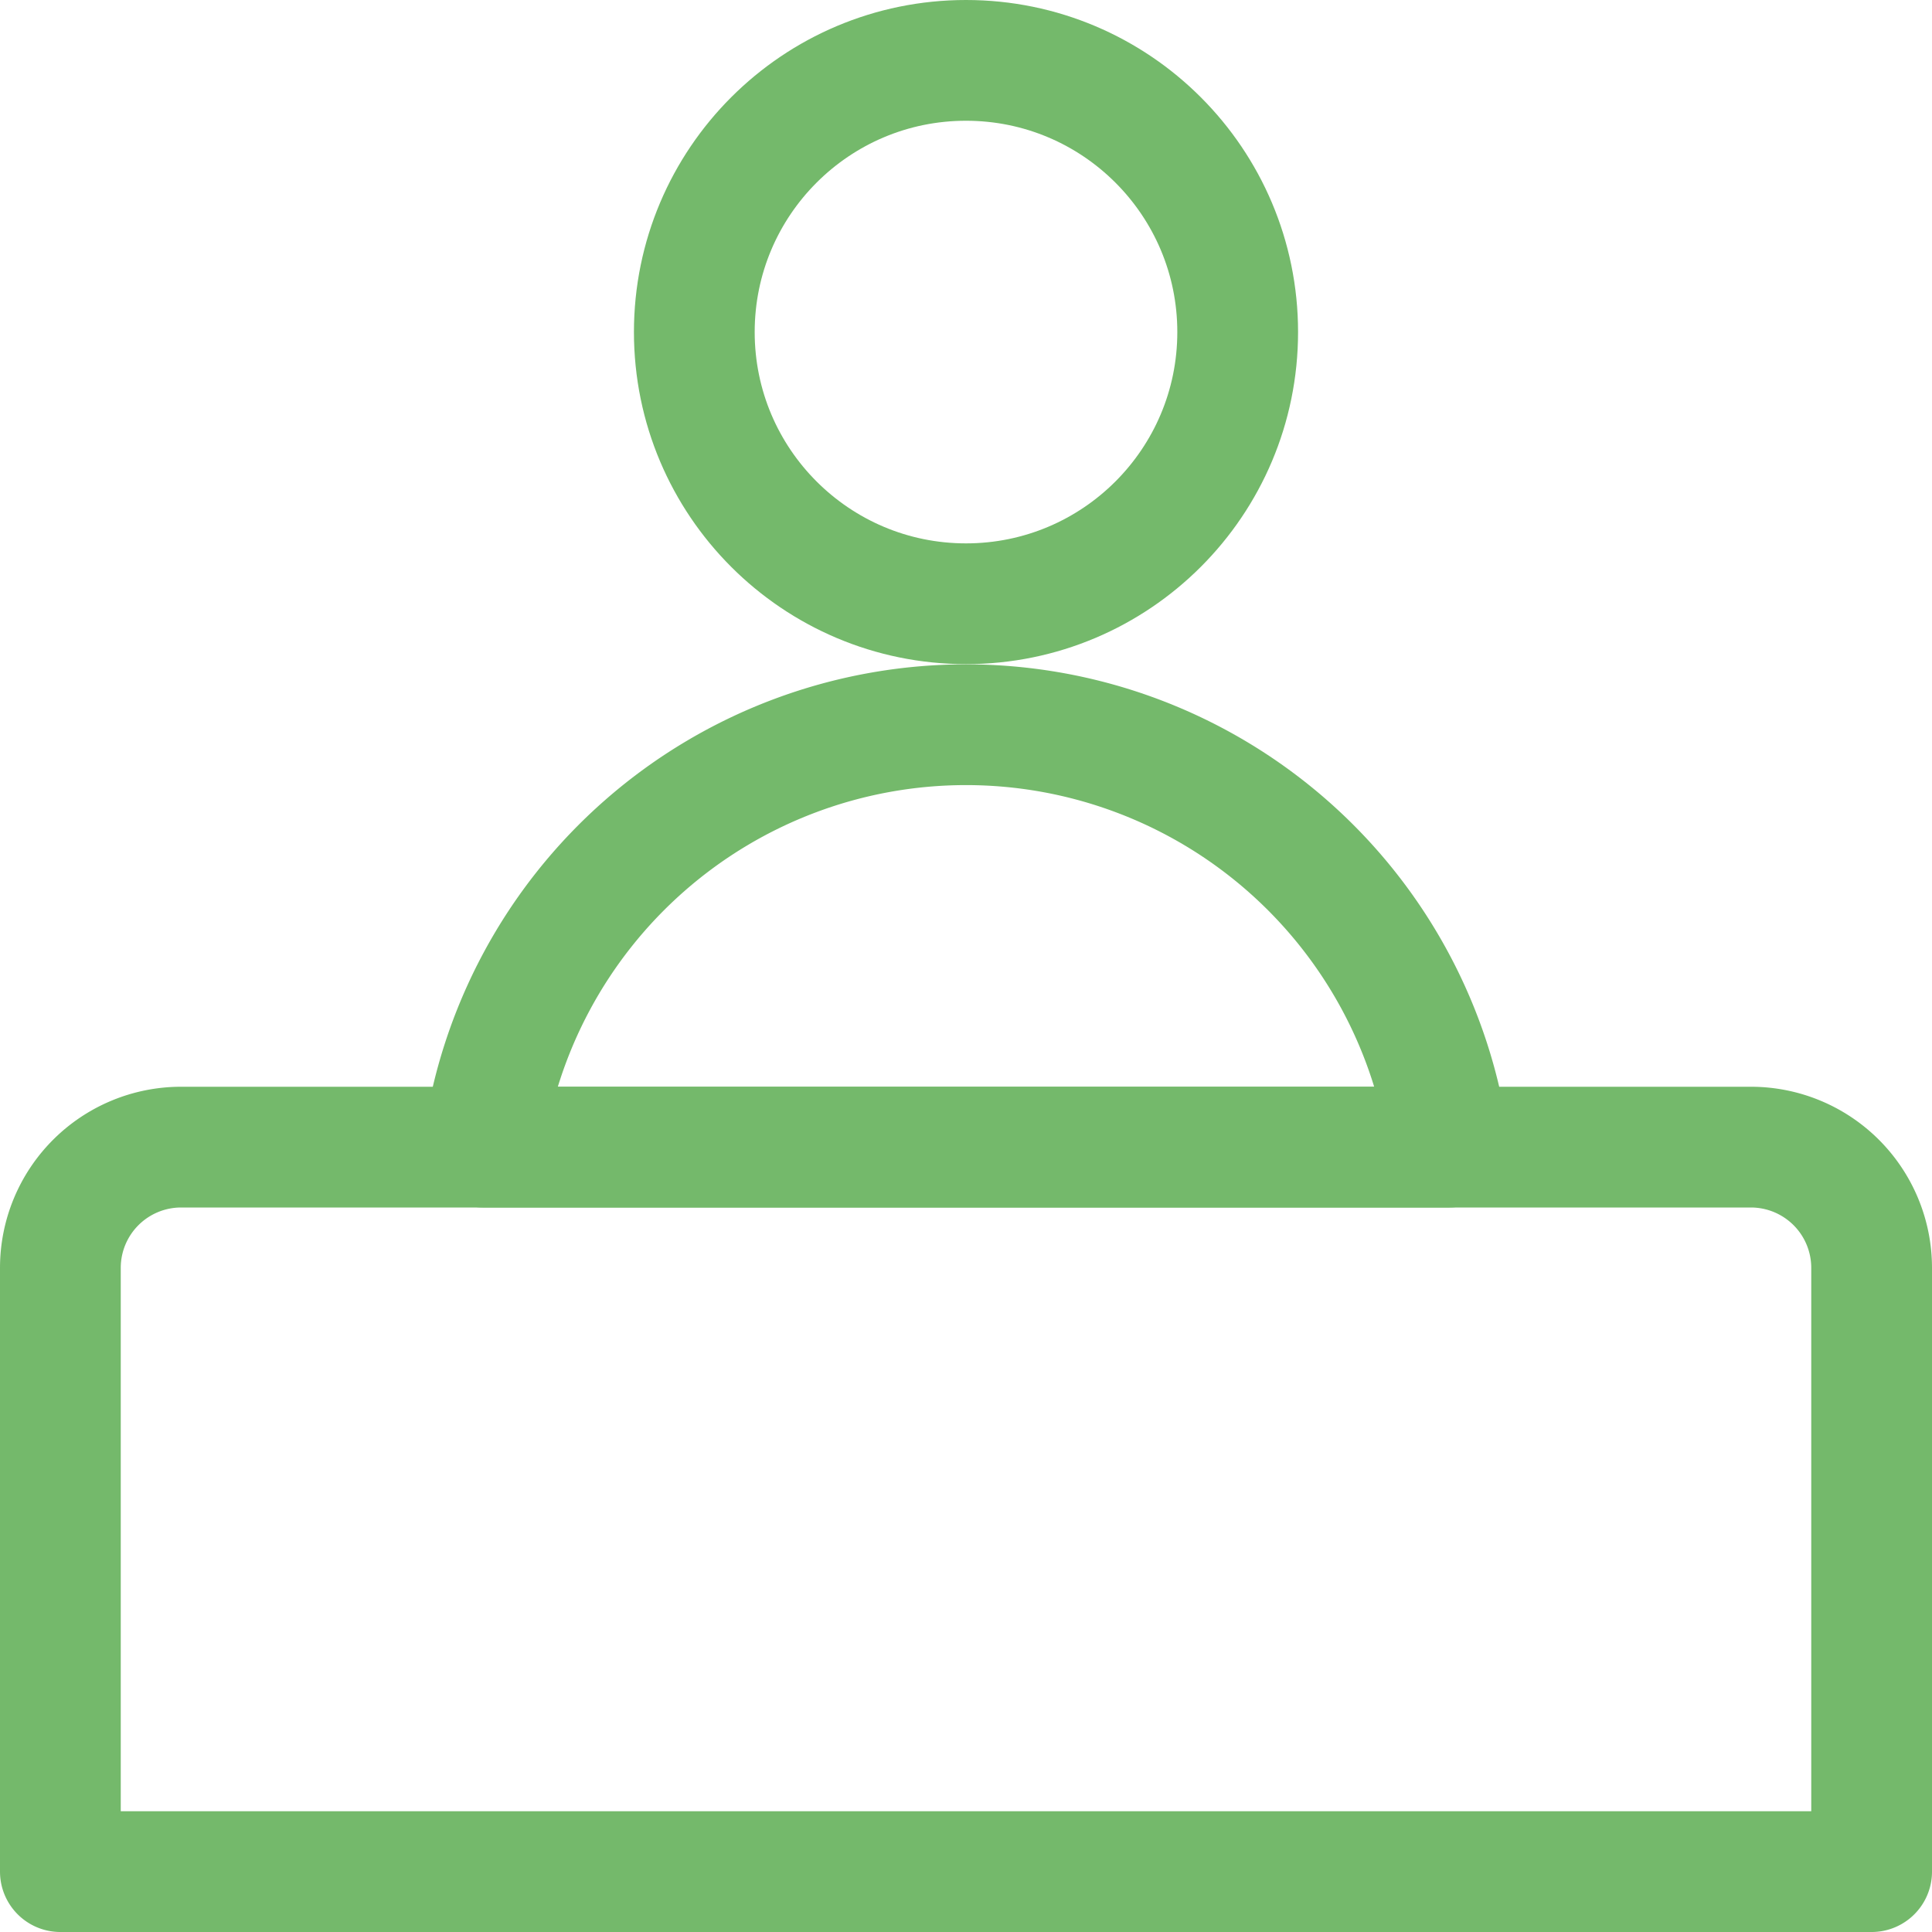
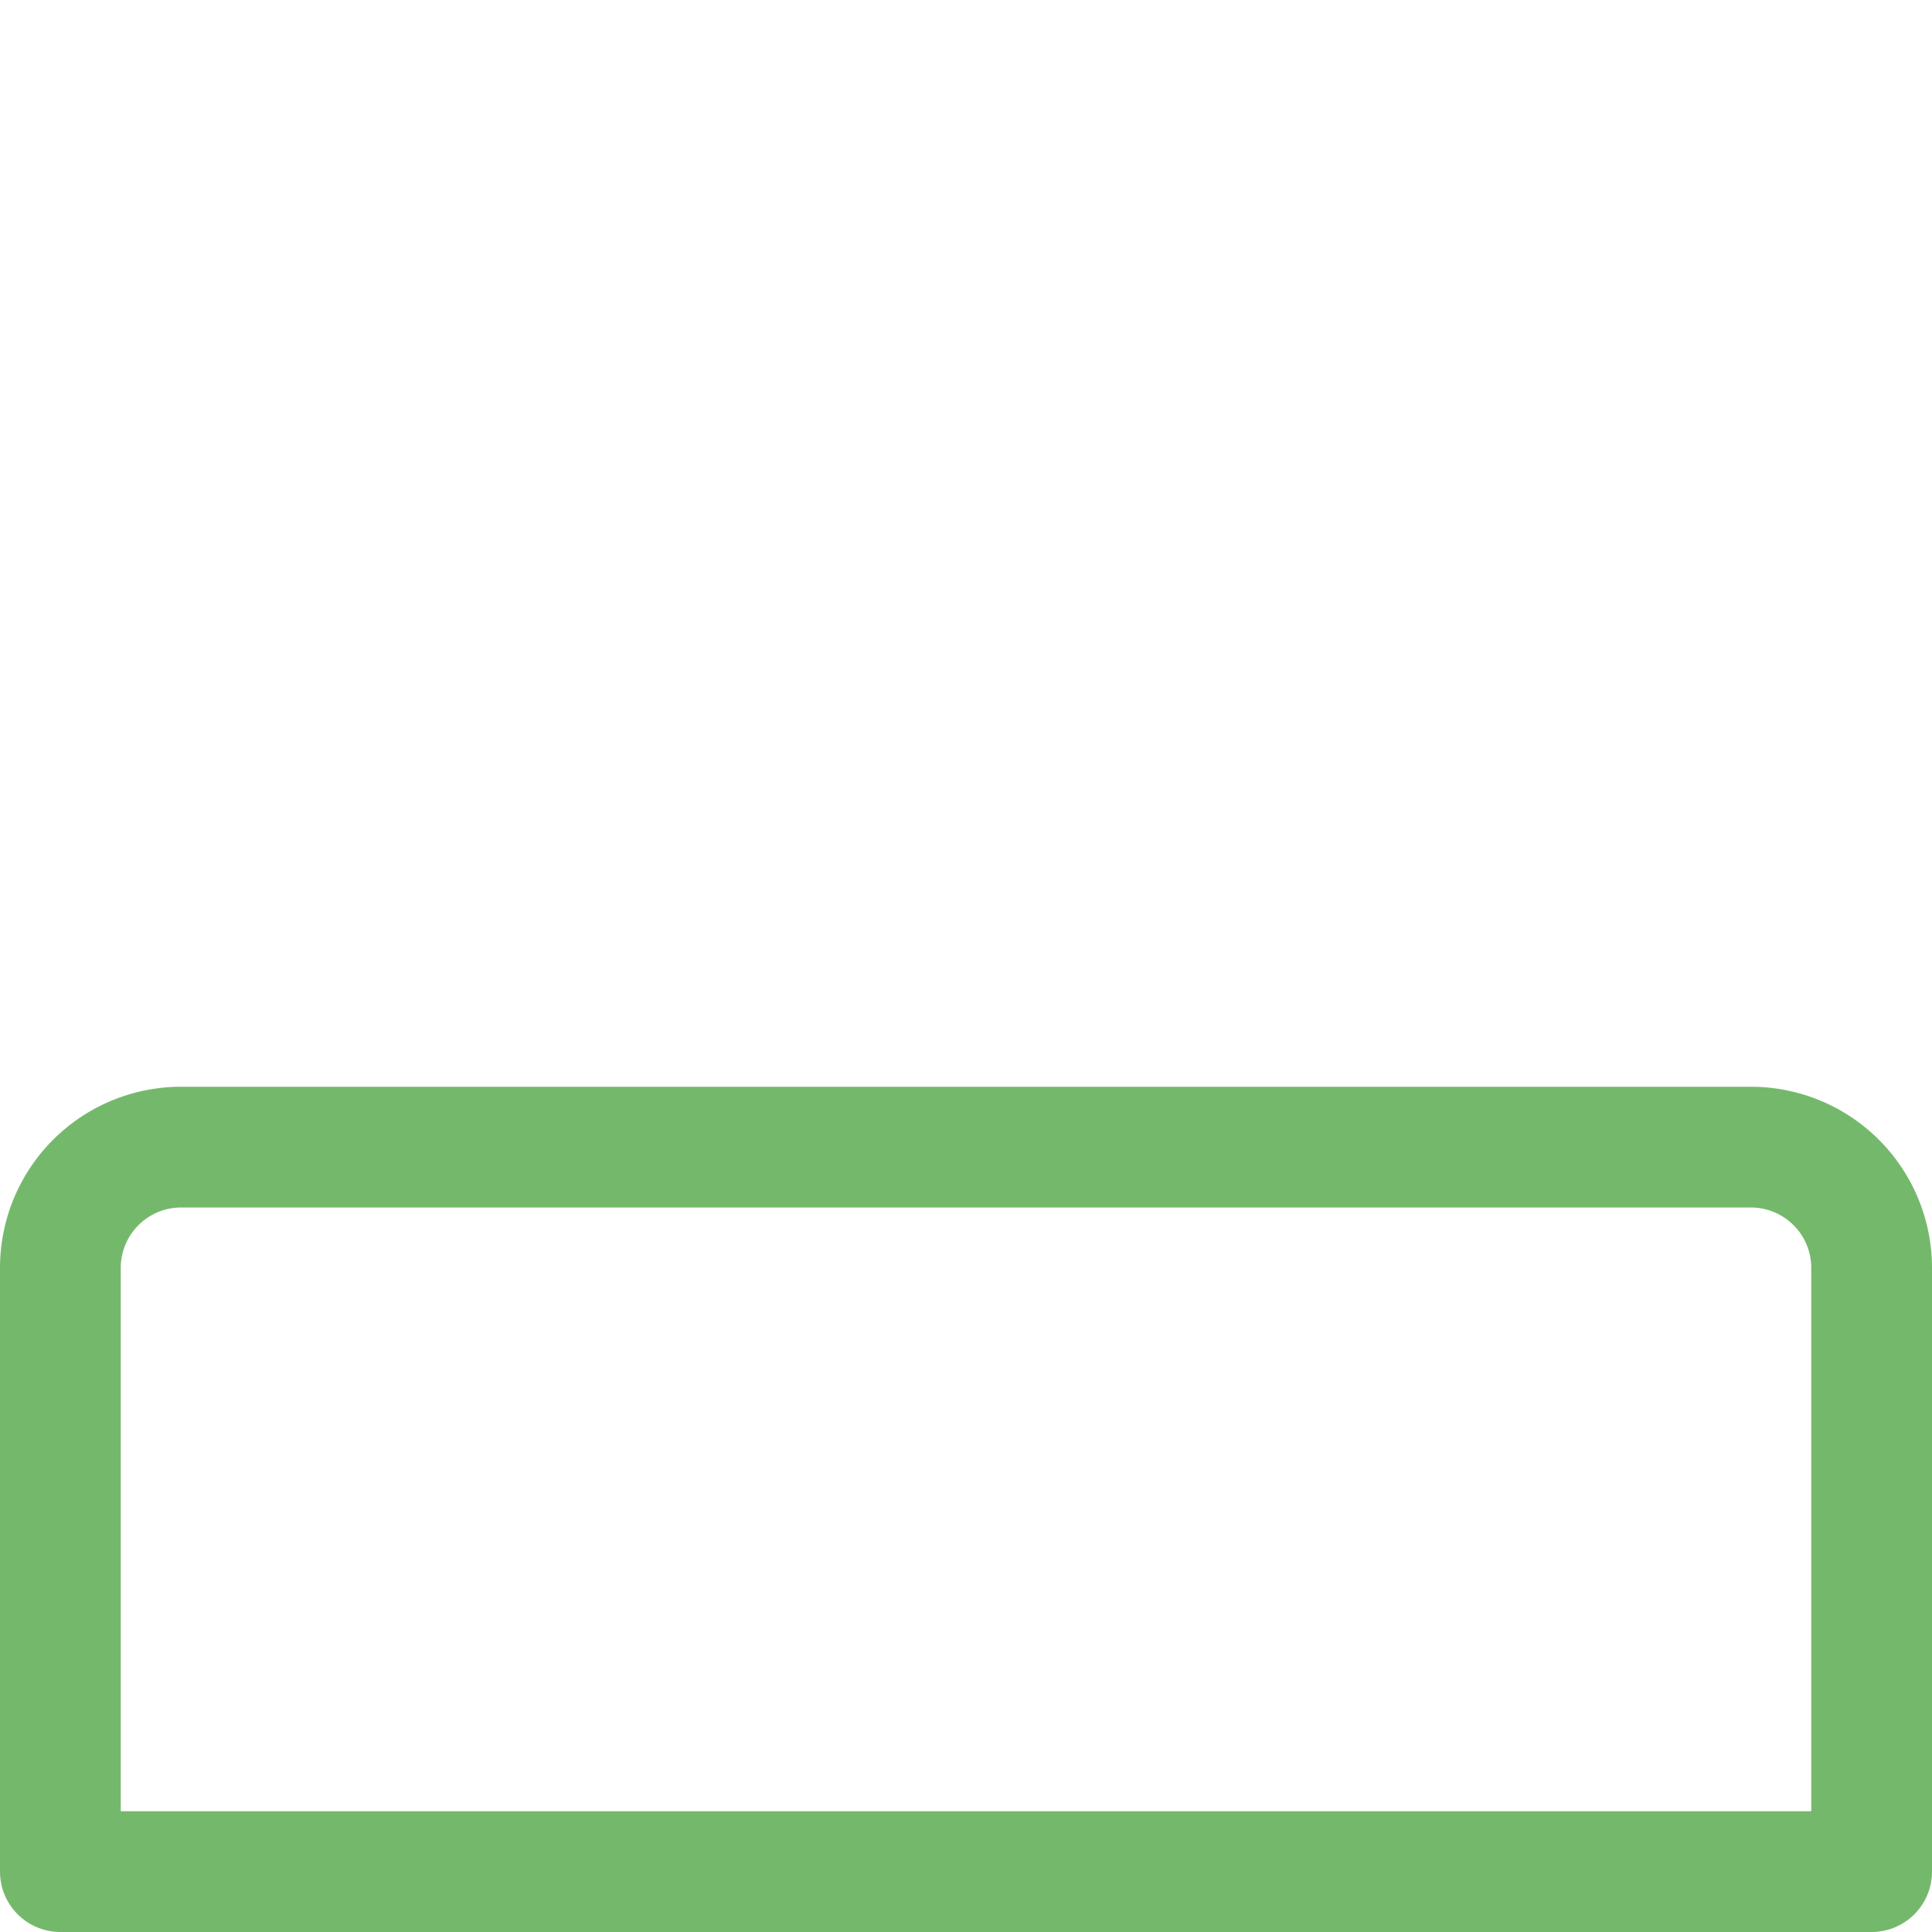
<svg xmlns="http://www.w3.org/2000/svg" viewBox="0 0 24 24">
  <defs>
    <style>.a{fill:none;stroke:#74b96b;stroke-linecap:round;stroke-linejoin:round;stroke-width:1.5px;}</style>
  </defs>
  <title>information-desk-man</title>
-   <path class="a" d="M18,14.25a6.054,6.054,0,0,0-12,0Z" />
-   <circle class="a" cx="12" cy="4.125" r="3.375" />
  <path class="a" d="M23.25,23.25H.75v-7.5a1.5,1.5,0,0,1,1.5-1.5h19.5a1.5,1.5,0,0,1,1.5,1.5Z" />
</svg>